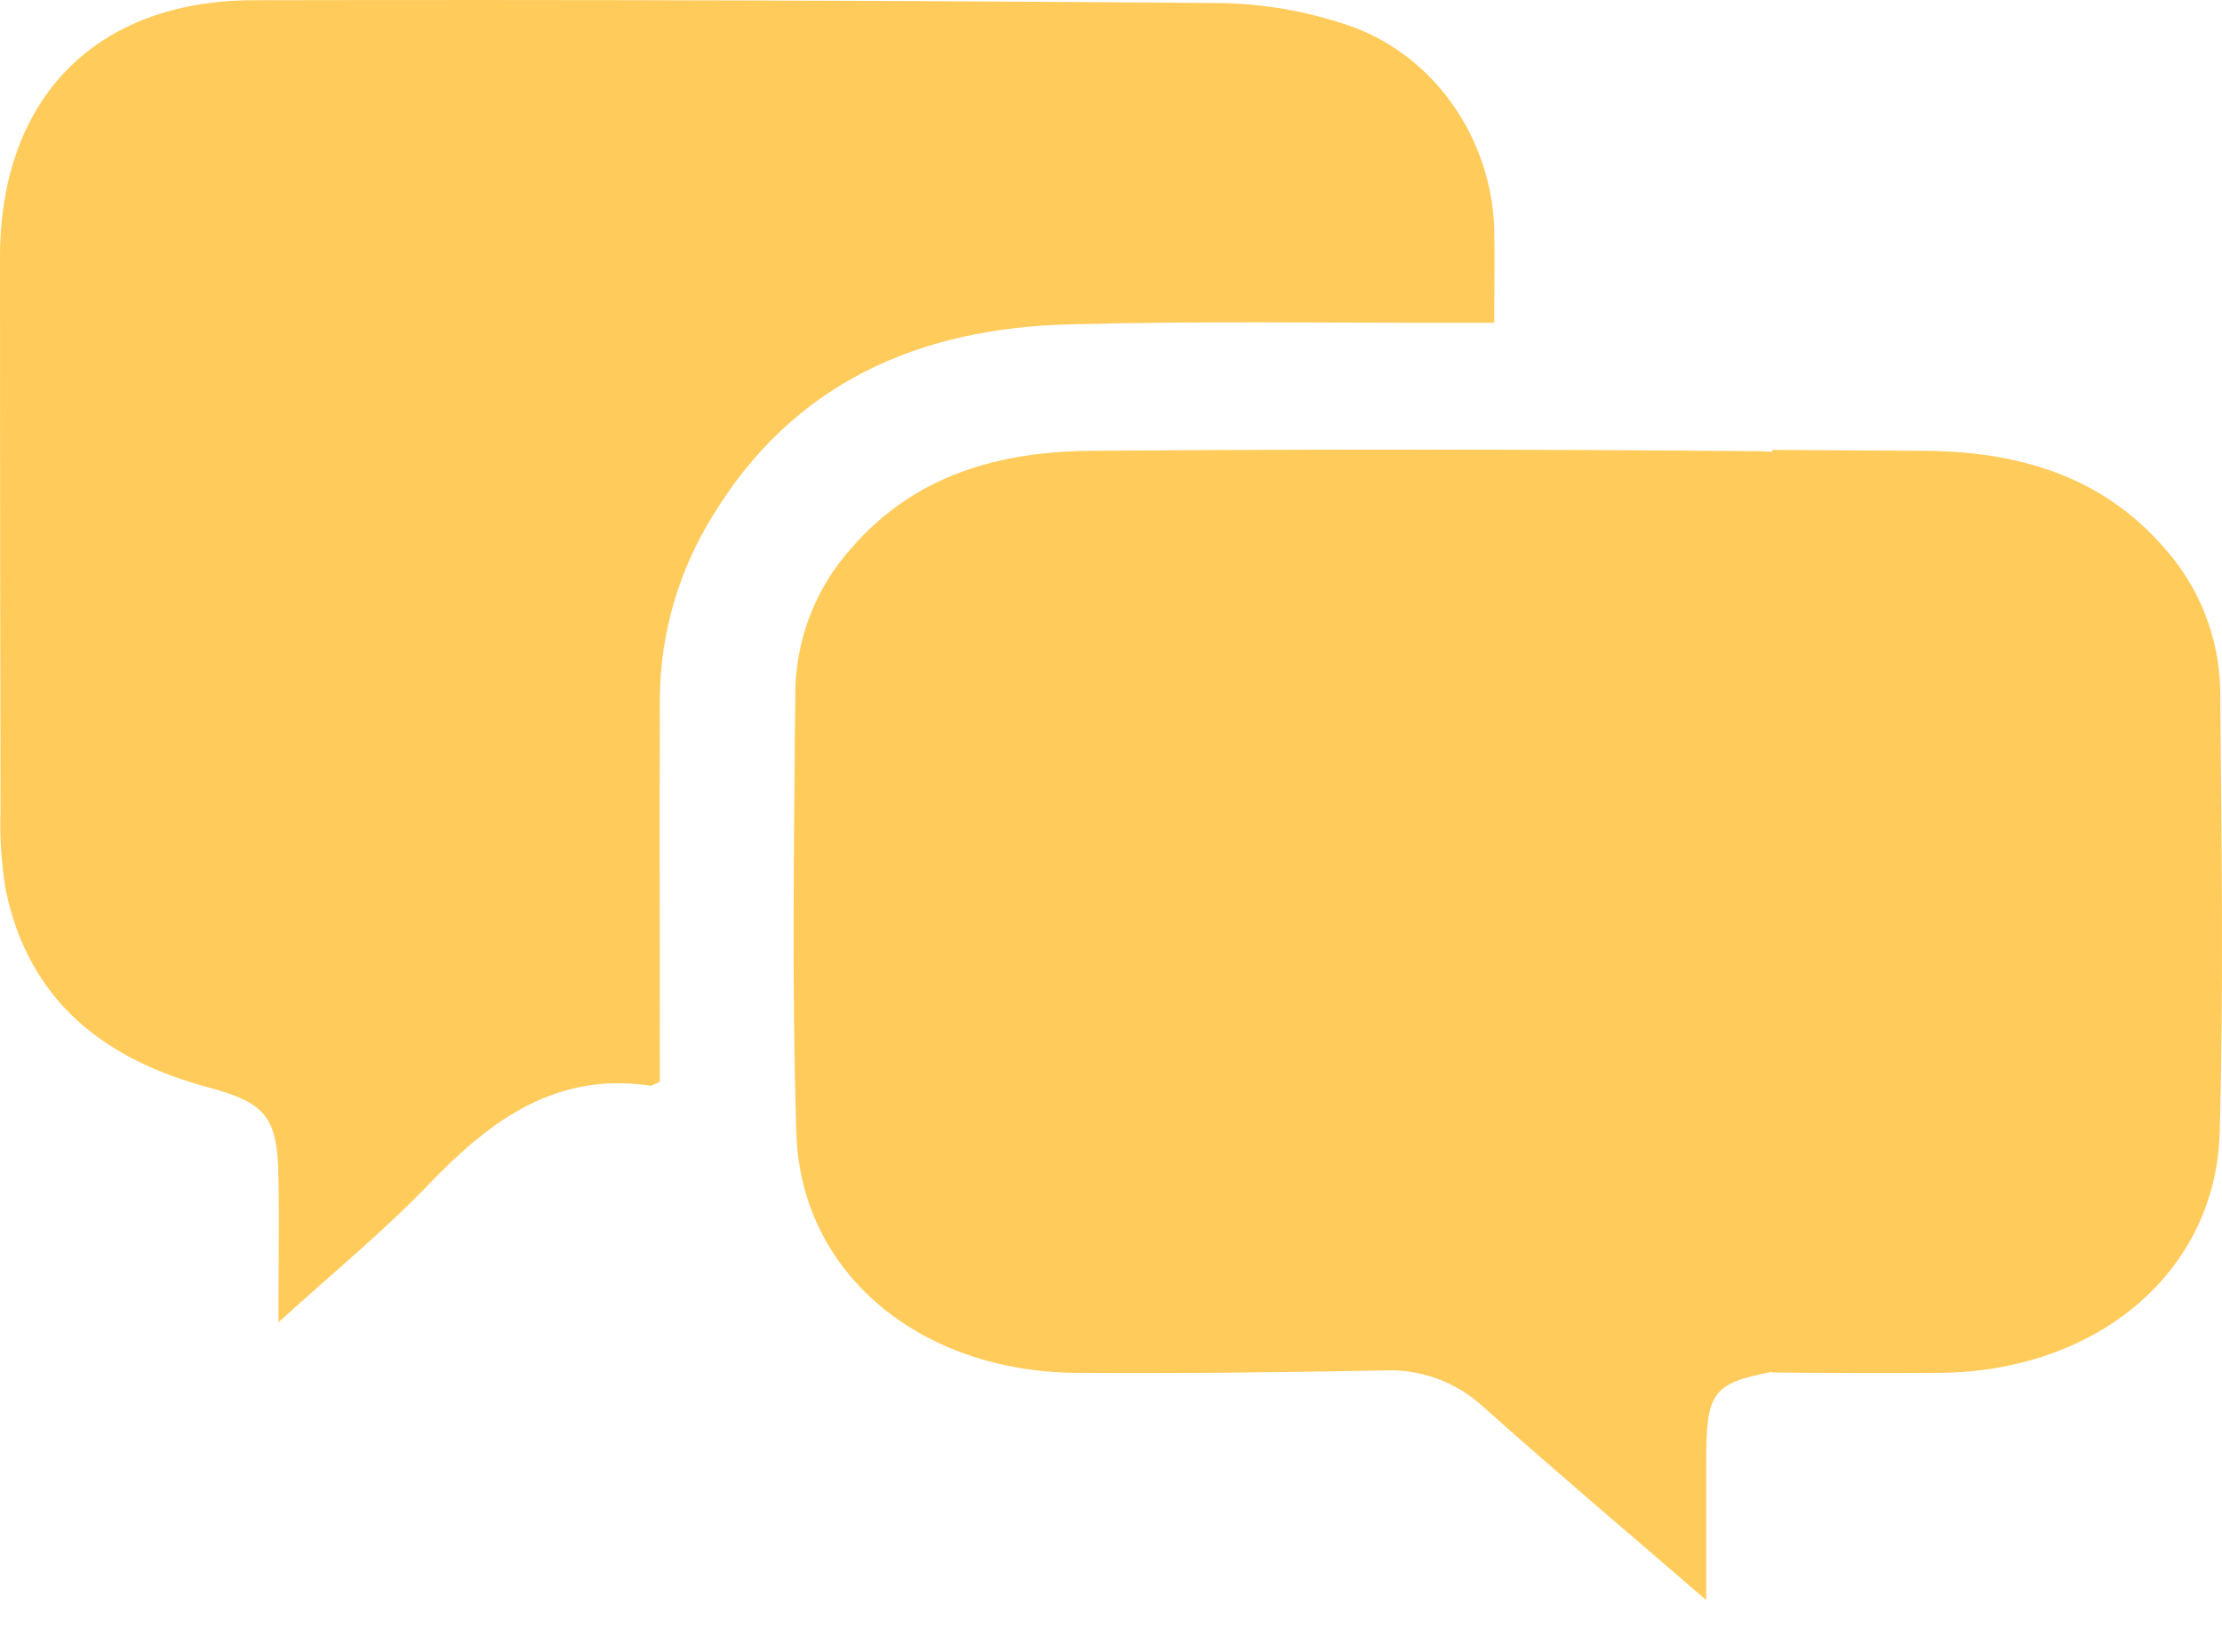
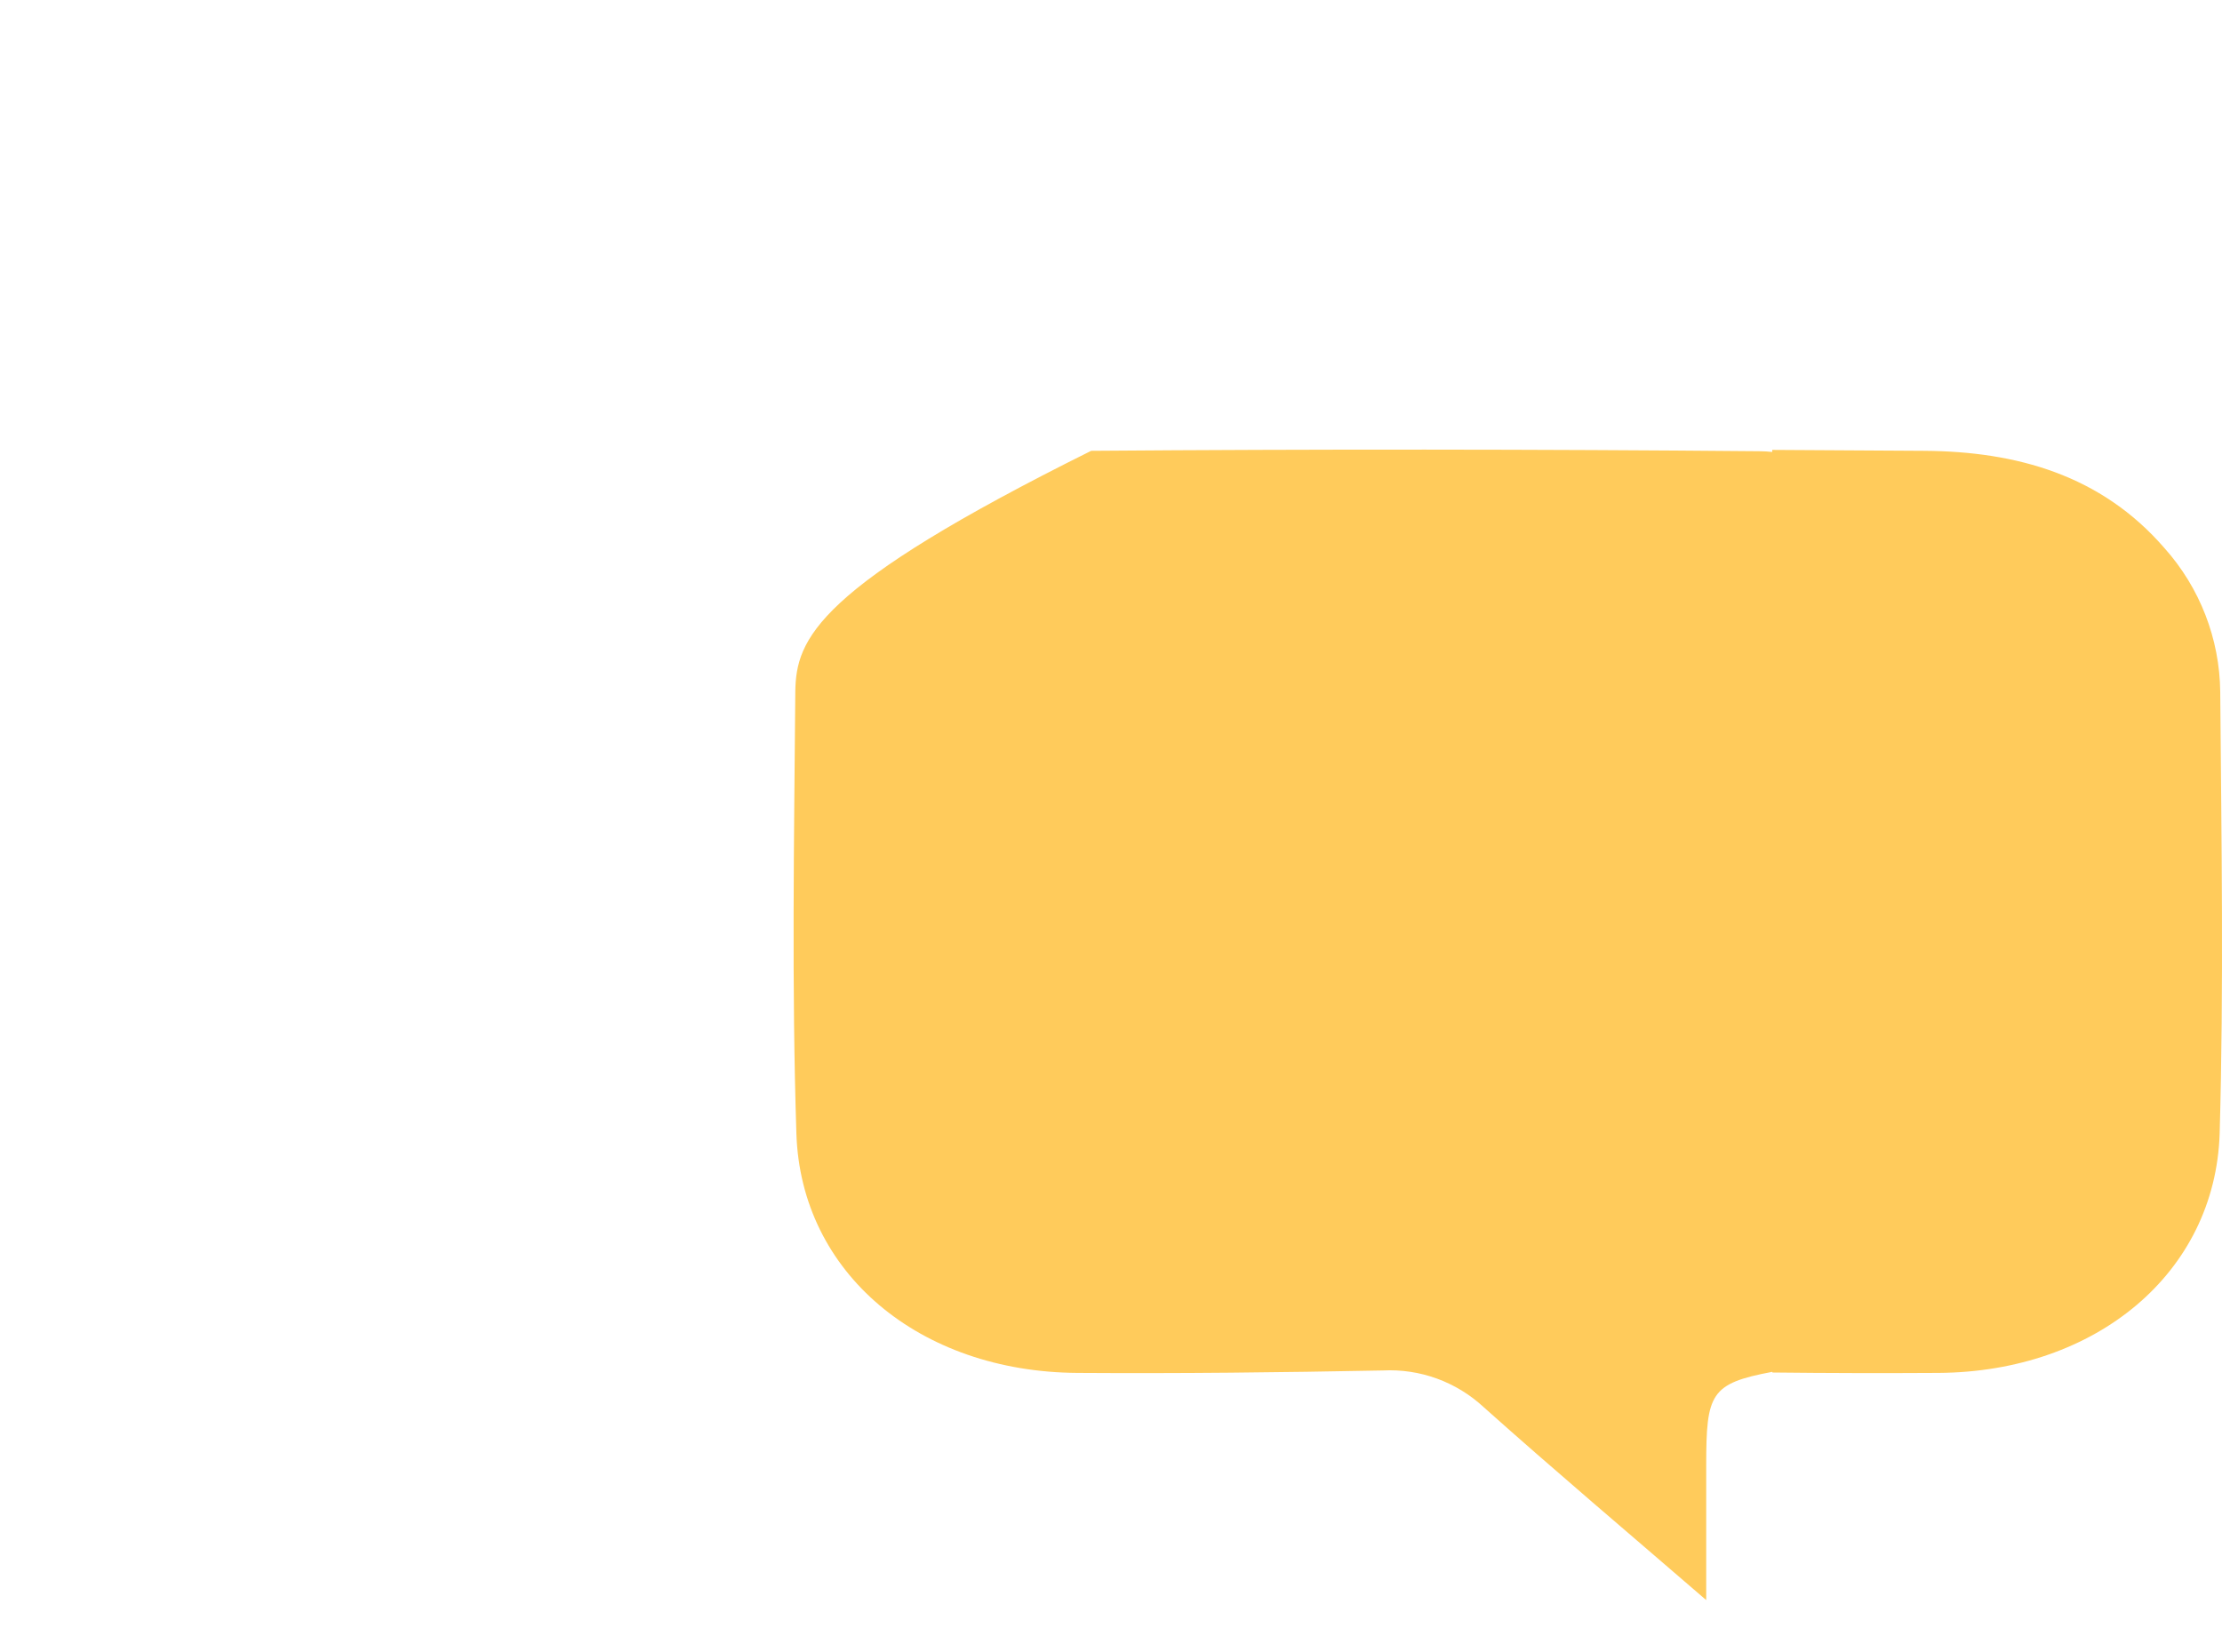
<svg xmlns="http://www.w3.org/2000/svg" width="39" height="29" viewBox="0 0 39 29" fill="none">
-   <path d="M38.969 12.144C38.959 11.213 38.611 10.317 37.992 9.624C36.878 8.335 35.387 7.926 33.78 7.914C32.886 7.908 31.994 7.902 31.106 7.898V7.934C31.031 7.926 30.956 7.921 30.882 7.921C26.972 7.886 23.063 7.884 19.152 7.914C17.543 7.926 16.054 8.335 14.942 9.624C14.32 10.316 13.971 11.212 13.959 12.144C13.938 14.73 13.895 17.317 13.978 19.899C14.056 22.352 16.144 24.084 18.91 24.101C20.696 24.113 22.484 24.093 24.275 24.058C24.597 24.042 24.919 24.091 25.222 24.201C25.525 24.312 25.804 24.482 26.041 24.702C27.29 25.818 28.569 26.899 29.947 28.089C29.947 27.22 29.947 26.47 29.947 25.73C29.947 24.463 30.018 24.287 31.108 24.082V24.094C32.081 24.105 33.054 24.107 34.026 24.101C36.791 24.082 38.88 22.346 38.959 19.899C39.032 17.317 38.99 14.73 38.969 12.144Z" fill="#FFCB5B" />
-   <path d="M25.492 5.666H26.227C26.227 5.047 26.239 4.536 26.227 4.024C26.181 2.43 25.167 0.951 23.655 0.442C22.937 0.197 22.184 0.066 21.425 0.054C15.765 0.009 10.104 -0.008 4.441 0.004C1.659 0.013 0.001 1.745 0 4.514C0 7.752 0.003 10.989 0.009 14.225C-0.007 14.693 0.024 15.161 0.101 15.623C0.504 17.573 1.829 18.603 3.677 19.094C4.664 19.361 4.869 19.616 4.886 20.642C4.905 21.437 4.886 22.231 4.886 23.214C5.868 22.321 6.743 21.607 7.524 20.792C8.598 19.672 9.753 18.808 11.425 19.06C11.443 19.06 11.464 19.043 11.582 18.988C11.582 16.729 11.572 14.479 11.582 12.226C11.595 11.105 11.916 10.008 12.509 9.056C13.93 6.714 16.135 5.761 18.768 5.694C21.016 5.634 23.255 5.67 25.492 5.666Z" fill="#FFCB5B" />
+   <path d="M38.969 12.144C38.959 11.213 38.611 10.317 37.992 9.624C36.878 8.335 35.387 7.926 33.78 7.914C32.886 7.908 31.994 7.902 31.106 7.898V7.934C31.031 7.926 30.956 7.921 30.882 7.921C26.972 7.886 23.063 7.884 19.152 7.914C14.32 10.316 13.971 11.212 13.959 12.144C13.938 14.73 13.895 17.317 13.978 19.899C14.056 22.352 16.144 24.084 18.91 24.101C20.696 24.113 22.484 24.093 24.275 24.058C24.597 24.042 24.919 24.091 25.222 24.201C25.525 24.312 25.804 24.482 26.041 24.702C27.29 25.818 28.569 26.899 29.947 28.089C29.947 27.22 29.947 26.47 29.947 25.73C29.947 24.463 30.018 24.287 31.108 24.082V24.094C32.081 24.105 33.054 24.107 34.026 24.101C36.791 24.082 38.88 22.346 38.959 19.899C39.032 17.317 38.99 14.73 38.969 12.144Z" fill="#FFCB5B" />
</svg>